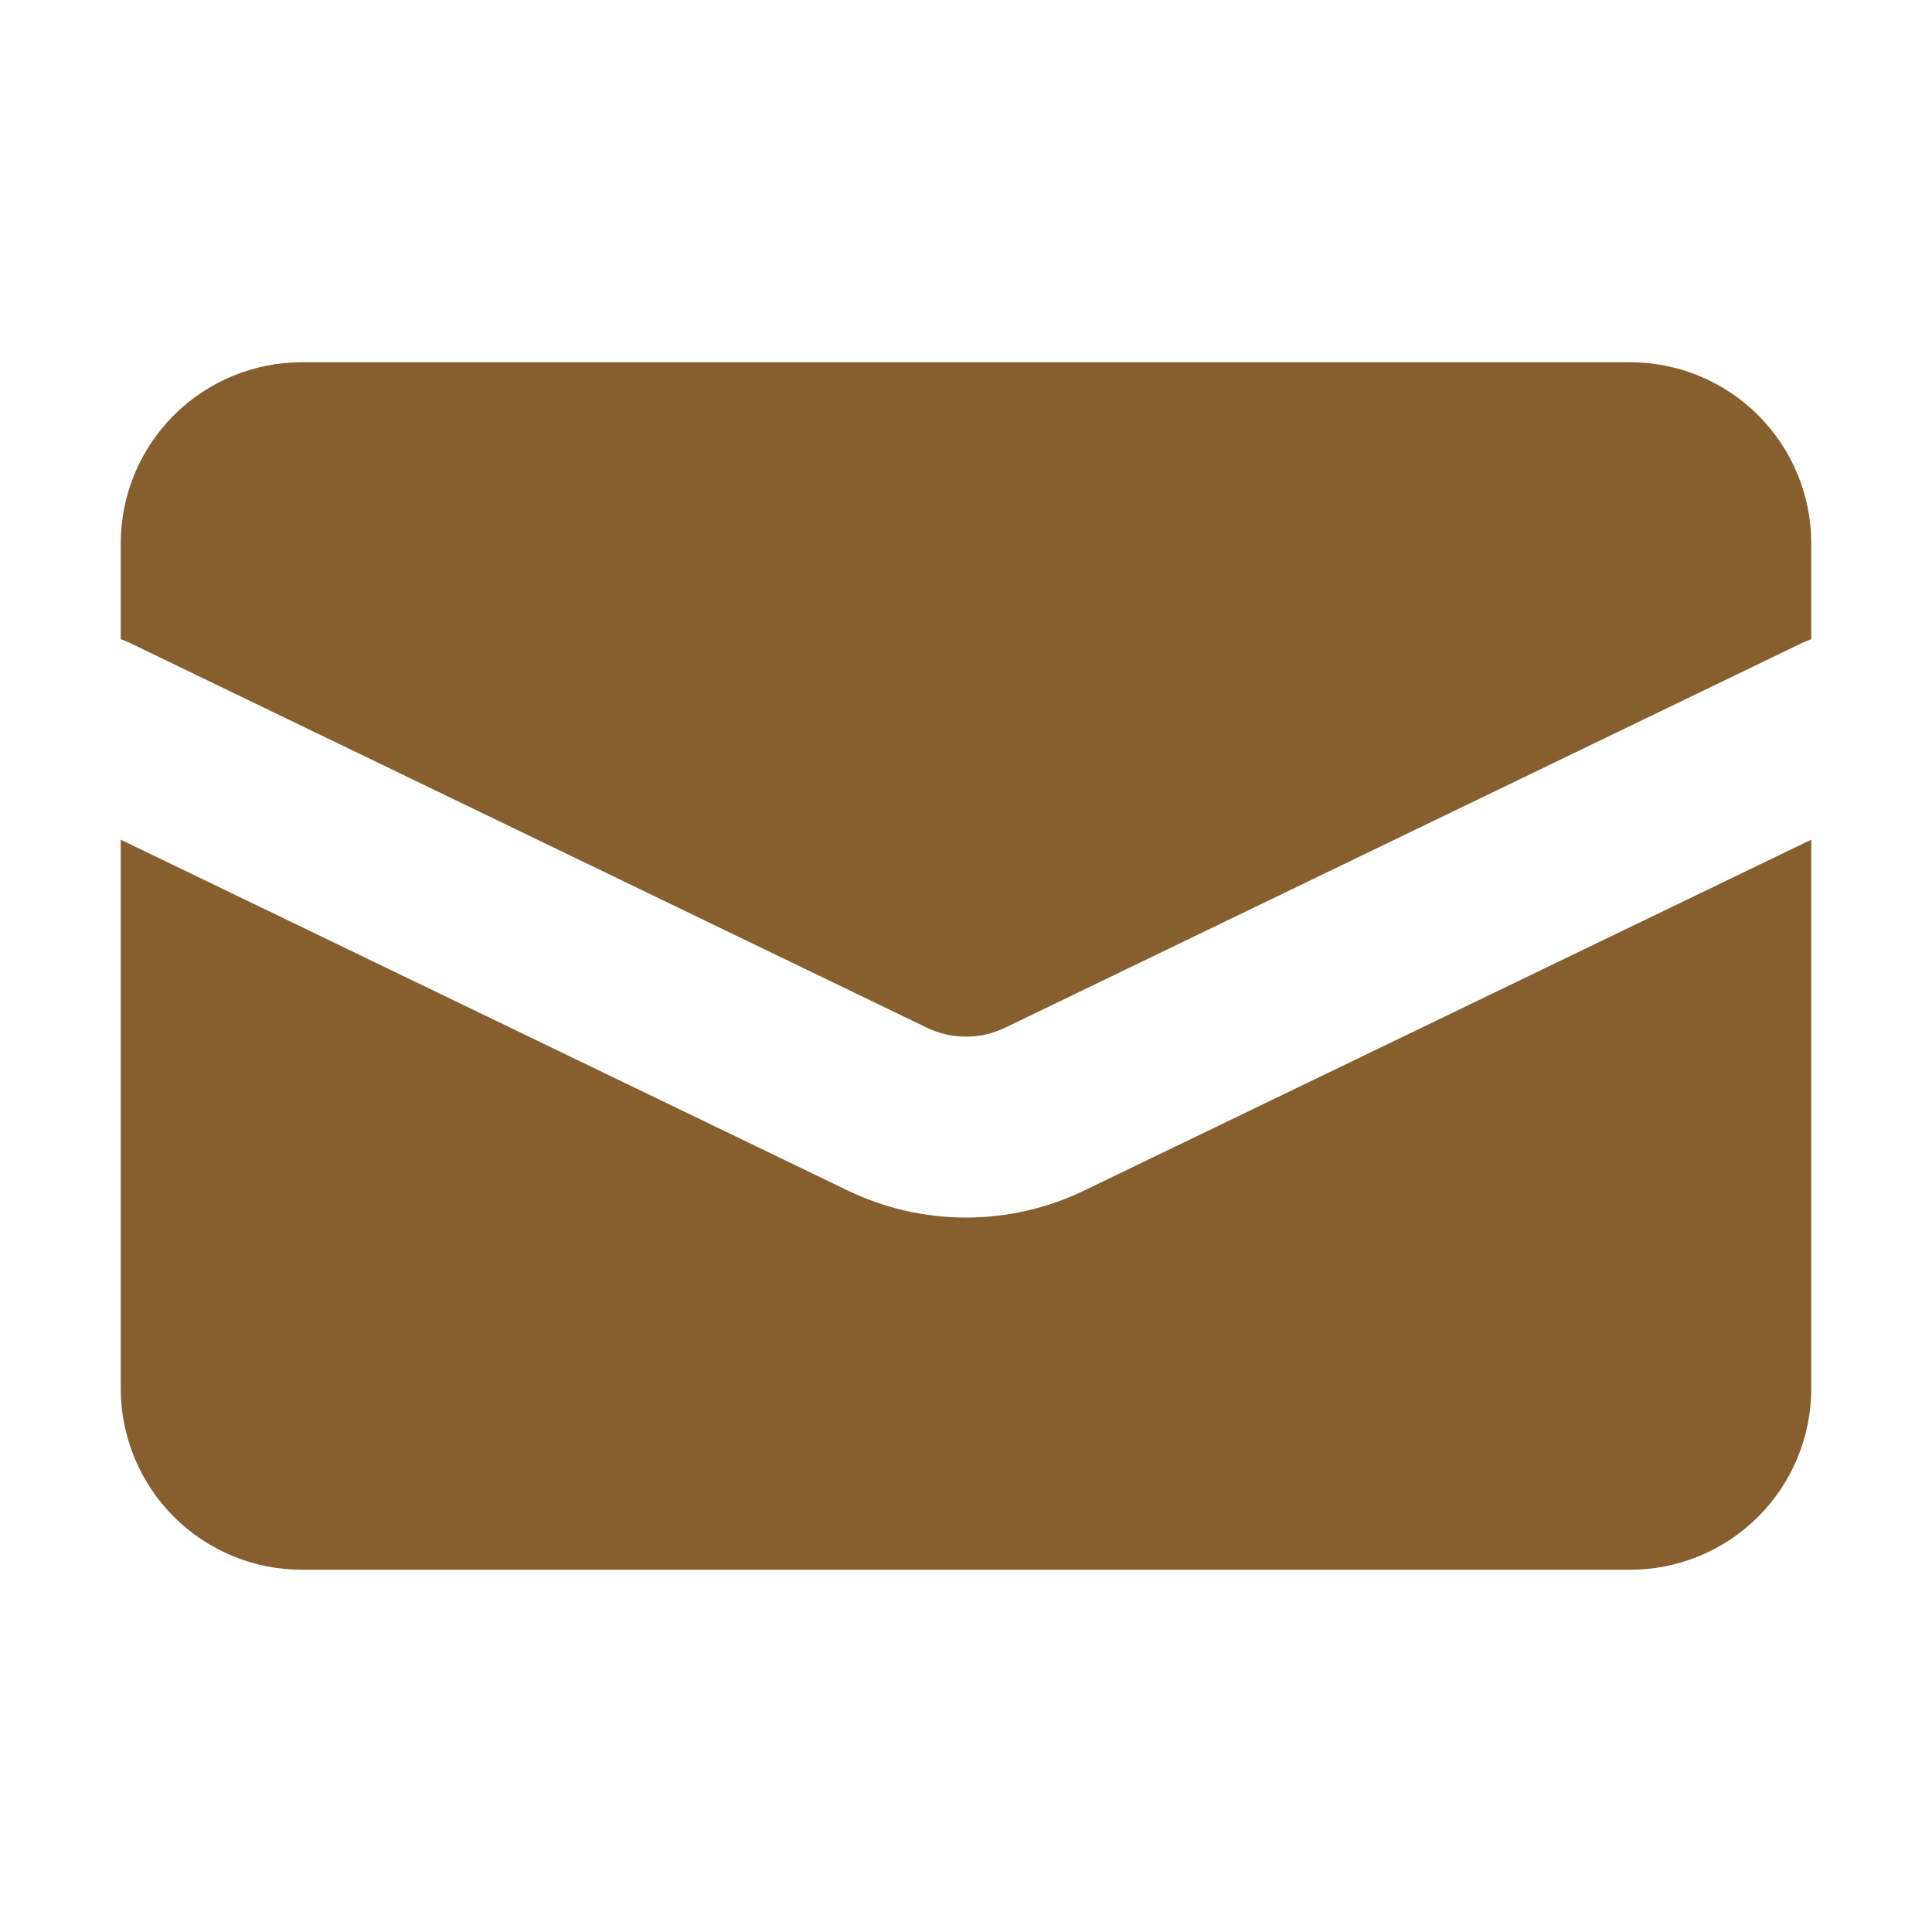
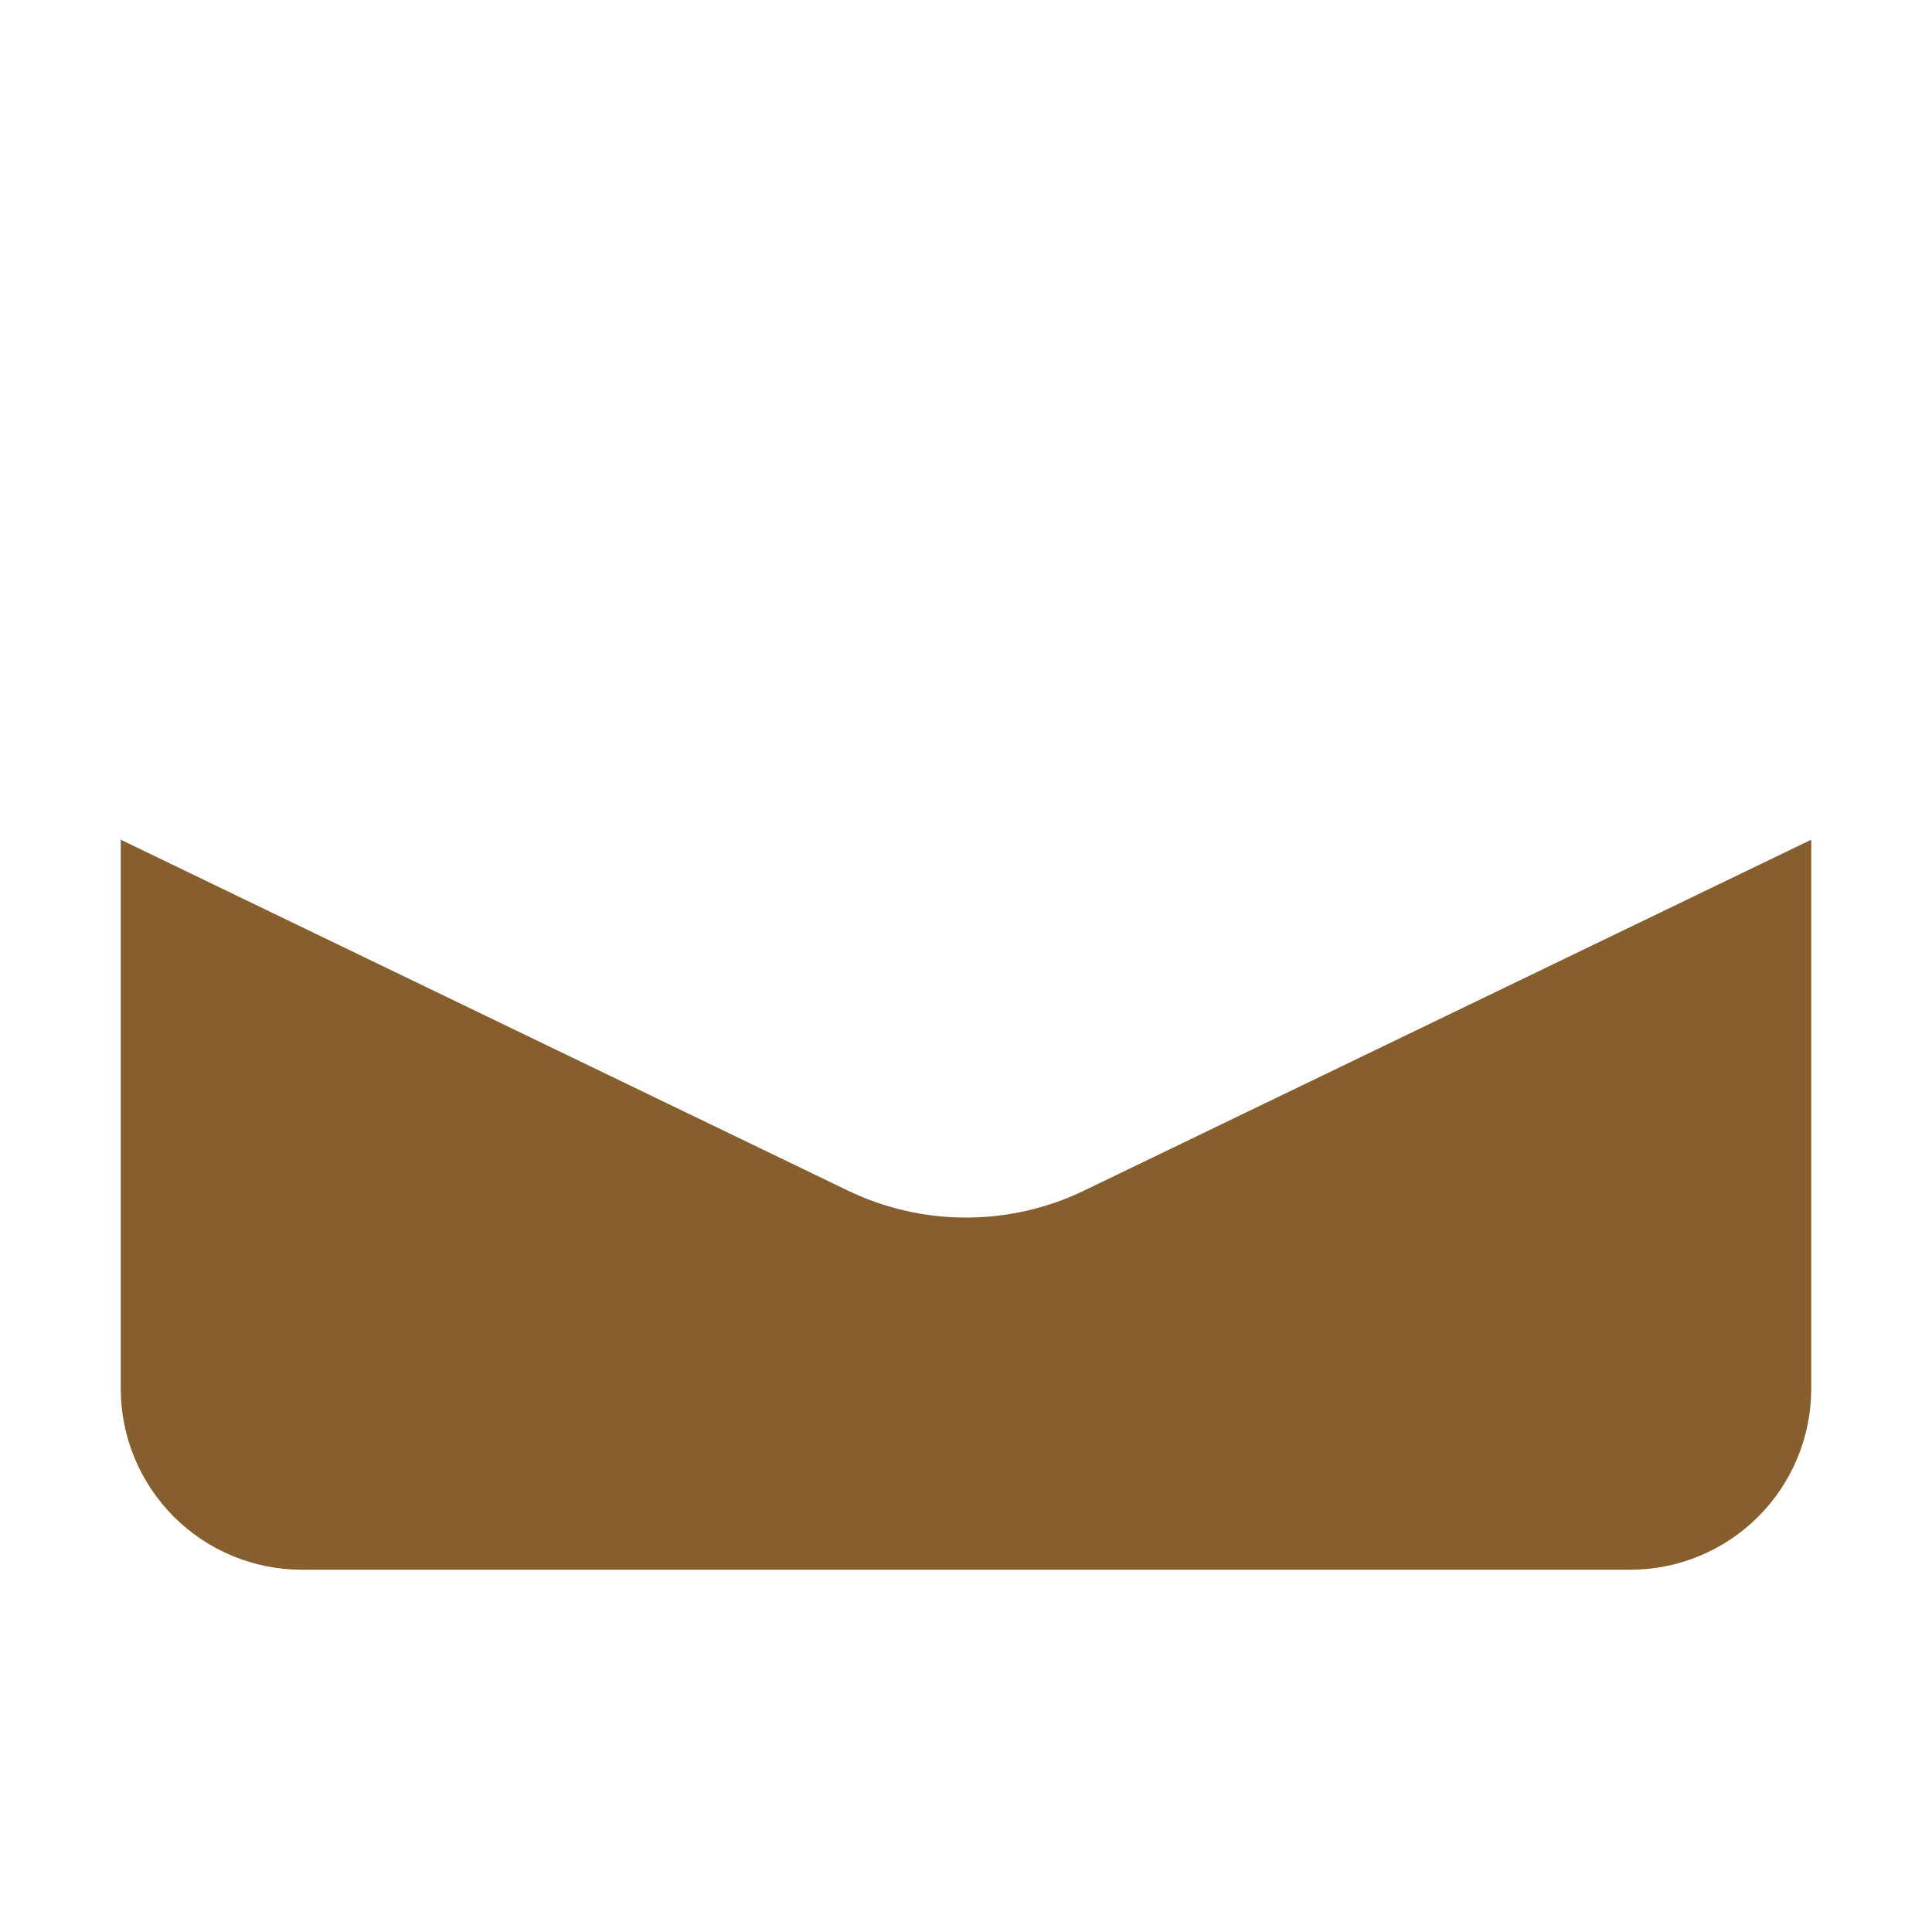
<svg xmlns="http://www.w3.org/2000/svg" width="24" height="24" viewBox="0 0 24 24" fill="none">
  <g id="heroicons:envelope-16-solid">
    <g id="Group">
-       <path id="Vector" d="M3.75 4.5C3.153 4.5 2.581 4.737 2.159 5.159C1.737 5.581 1.5 6.153 1.5 6.75V7.939C1.539 7.954 1.577 7.97 1.614 7.987L11.511 12.765C11.82 12.915 12.18 12.915 12.489 12.765L22.386 7.987L22.5 7.939V6.75C22.5 6.153 22.263 5.581 21.841 5.159C21.419 4.737 20.847 4.5 20.25 4.5H3.75Z" fill="#875E2D" />
      <path id="Vector_2" d="M22.5 10.431L13.467 14.79C13.009 15.011 12.508 15.125 12 15.125C11.492 15.125 10.991 15.011 10.533 14.79L1.5 10.431V17.25C1.5 17.846 1.737 18.419 2.159 18.841C2.581 19.263 3.153 19.5 3.75 19.5H20.25C20.847 19.5 21.419 19.263 21.841 18.841C22.263 18.419 22.5 17.846 22.5 17.25V10.431Z" fill="#875E2D" />
    </g>
  </g>
</svg>